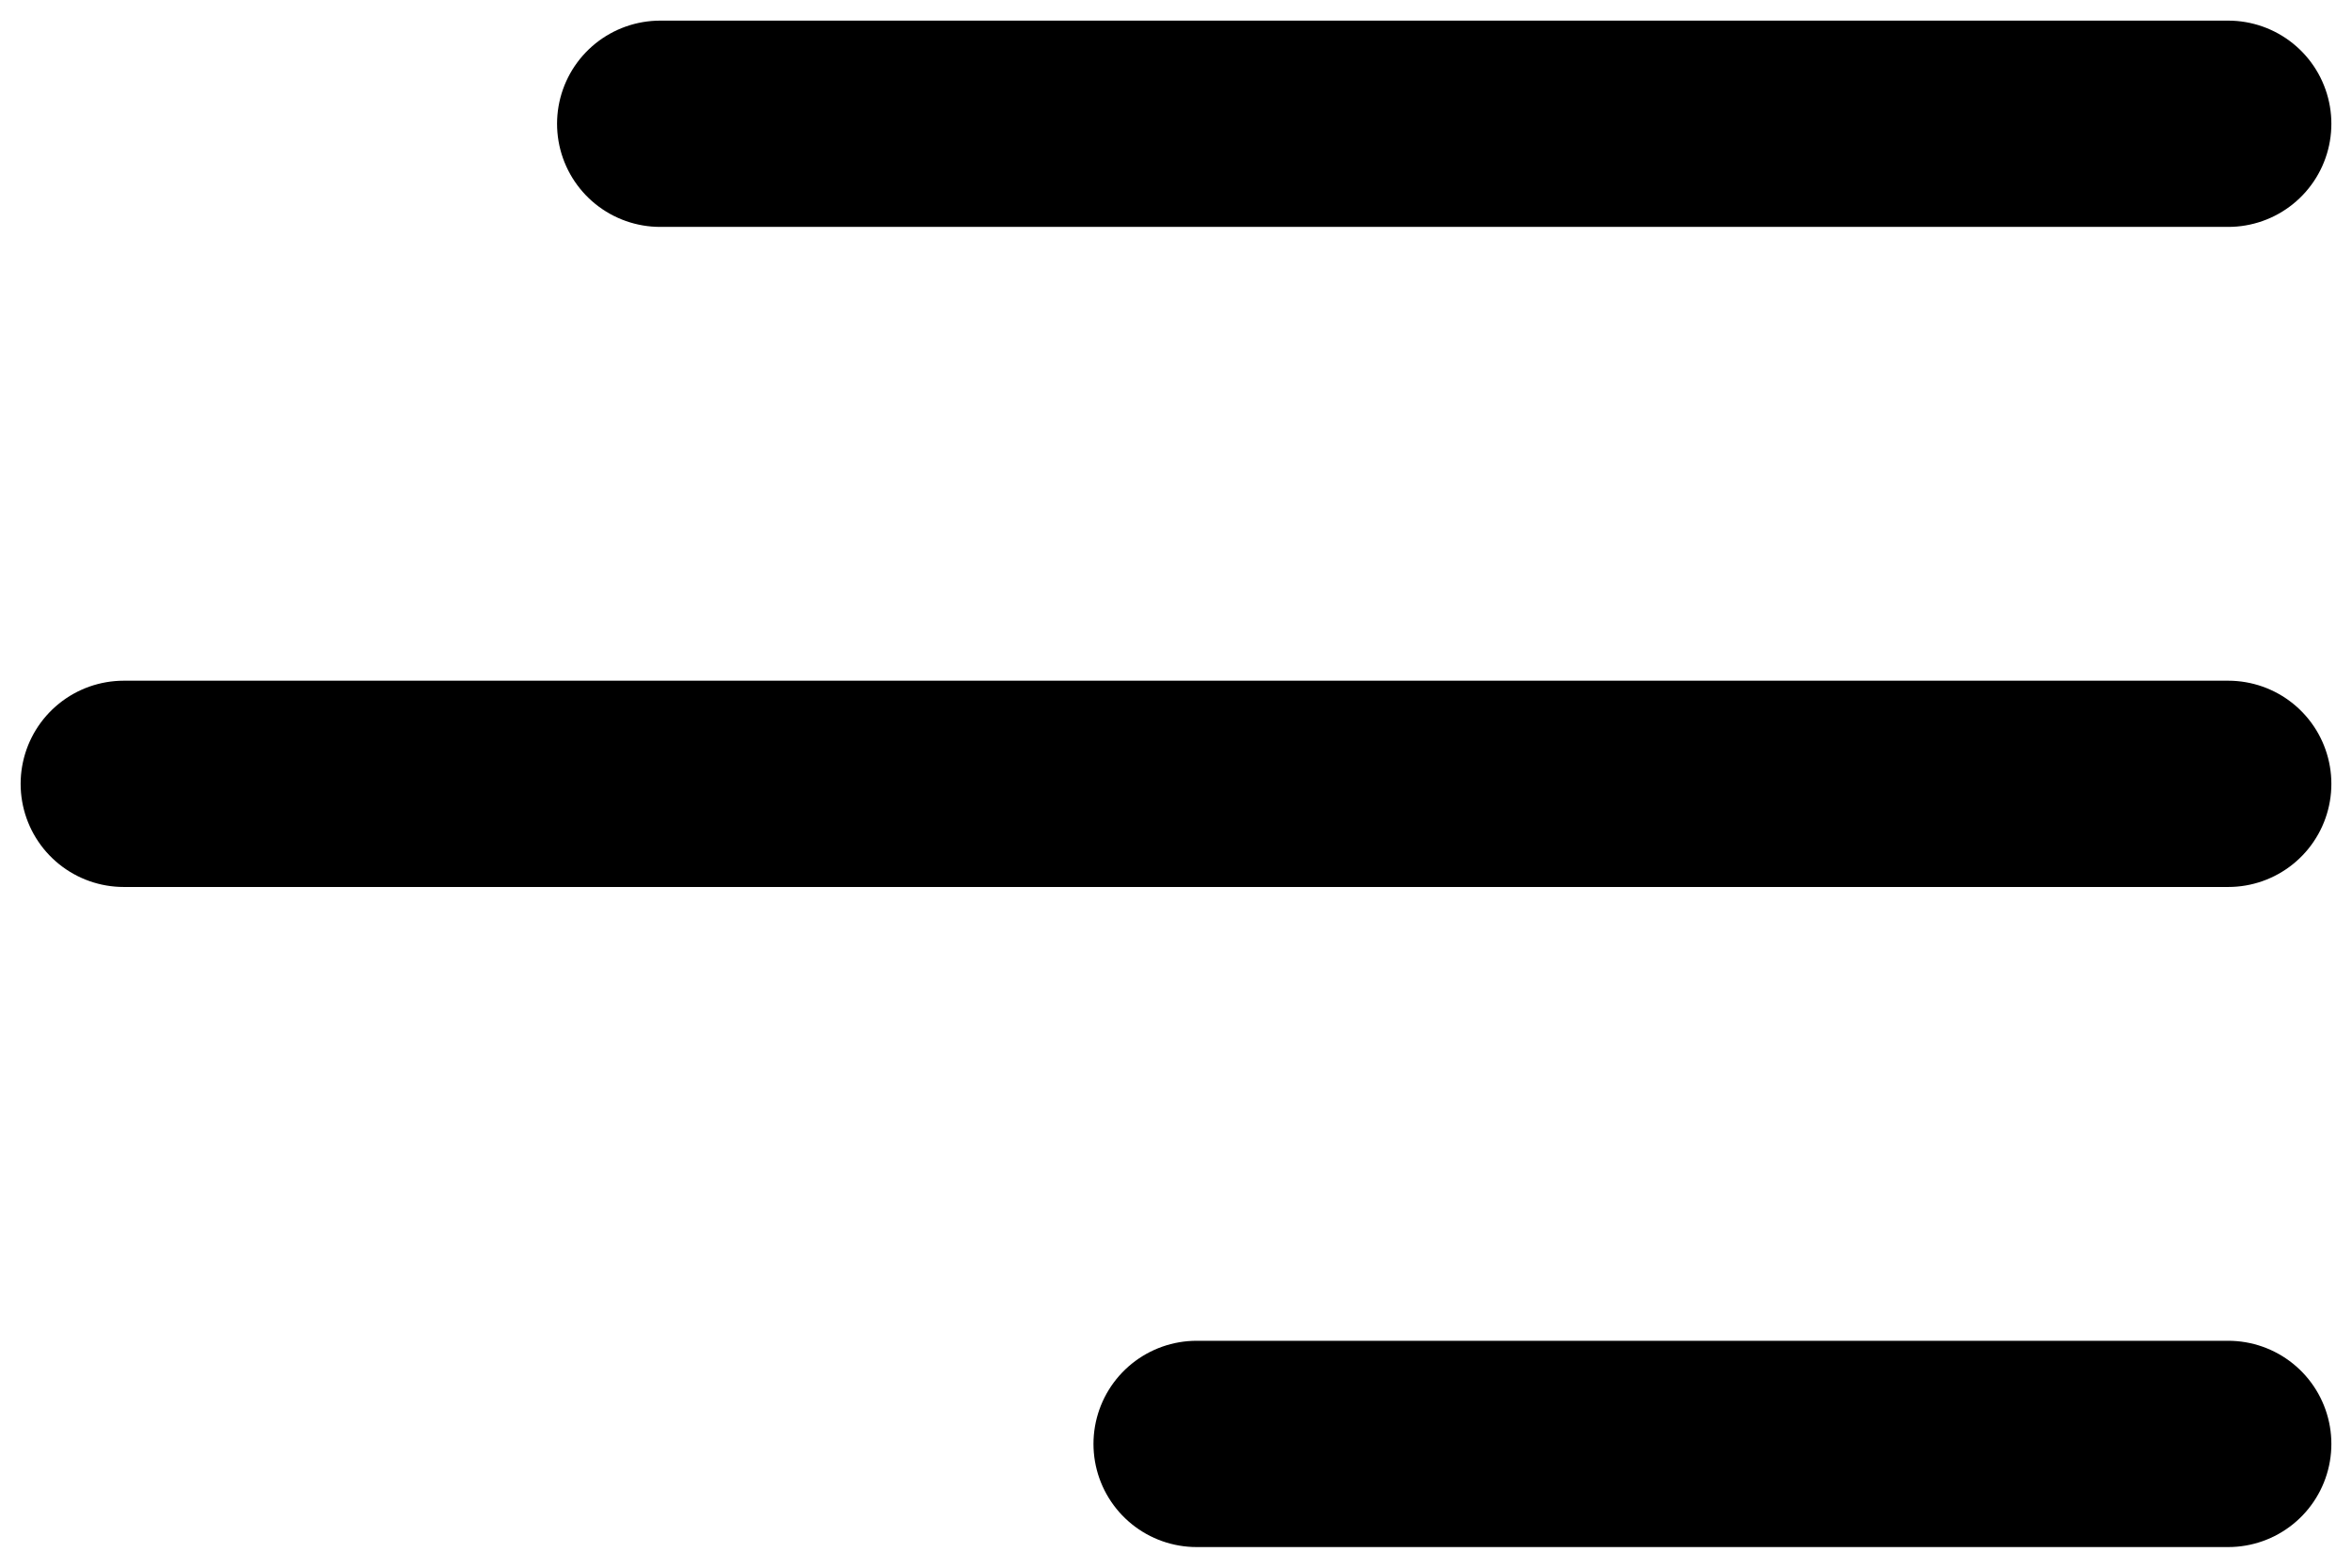
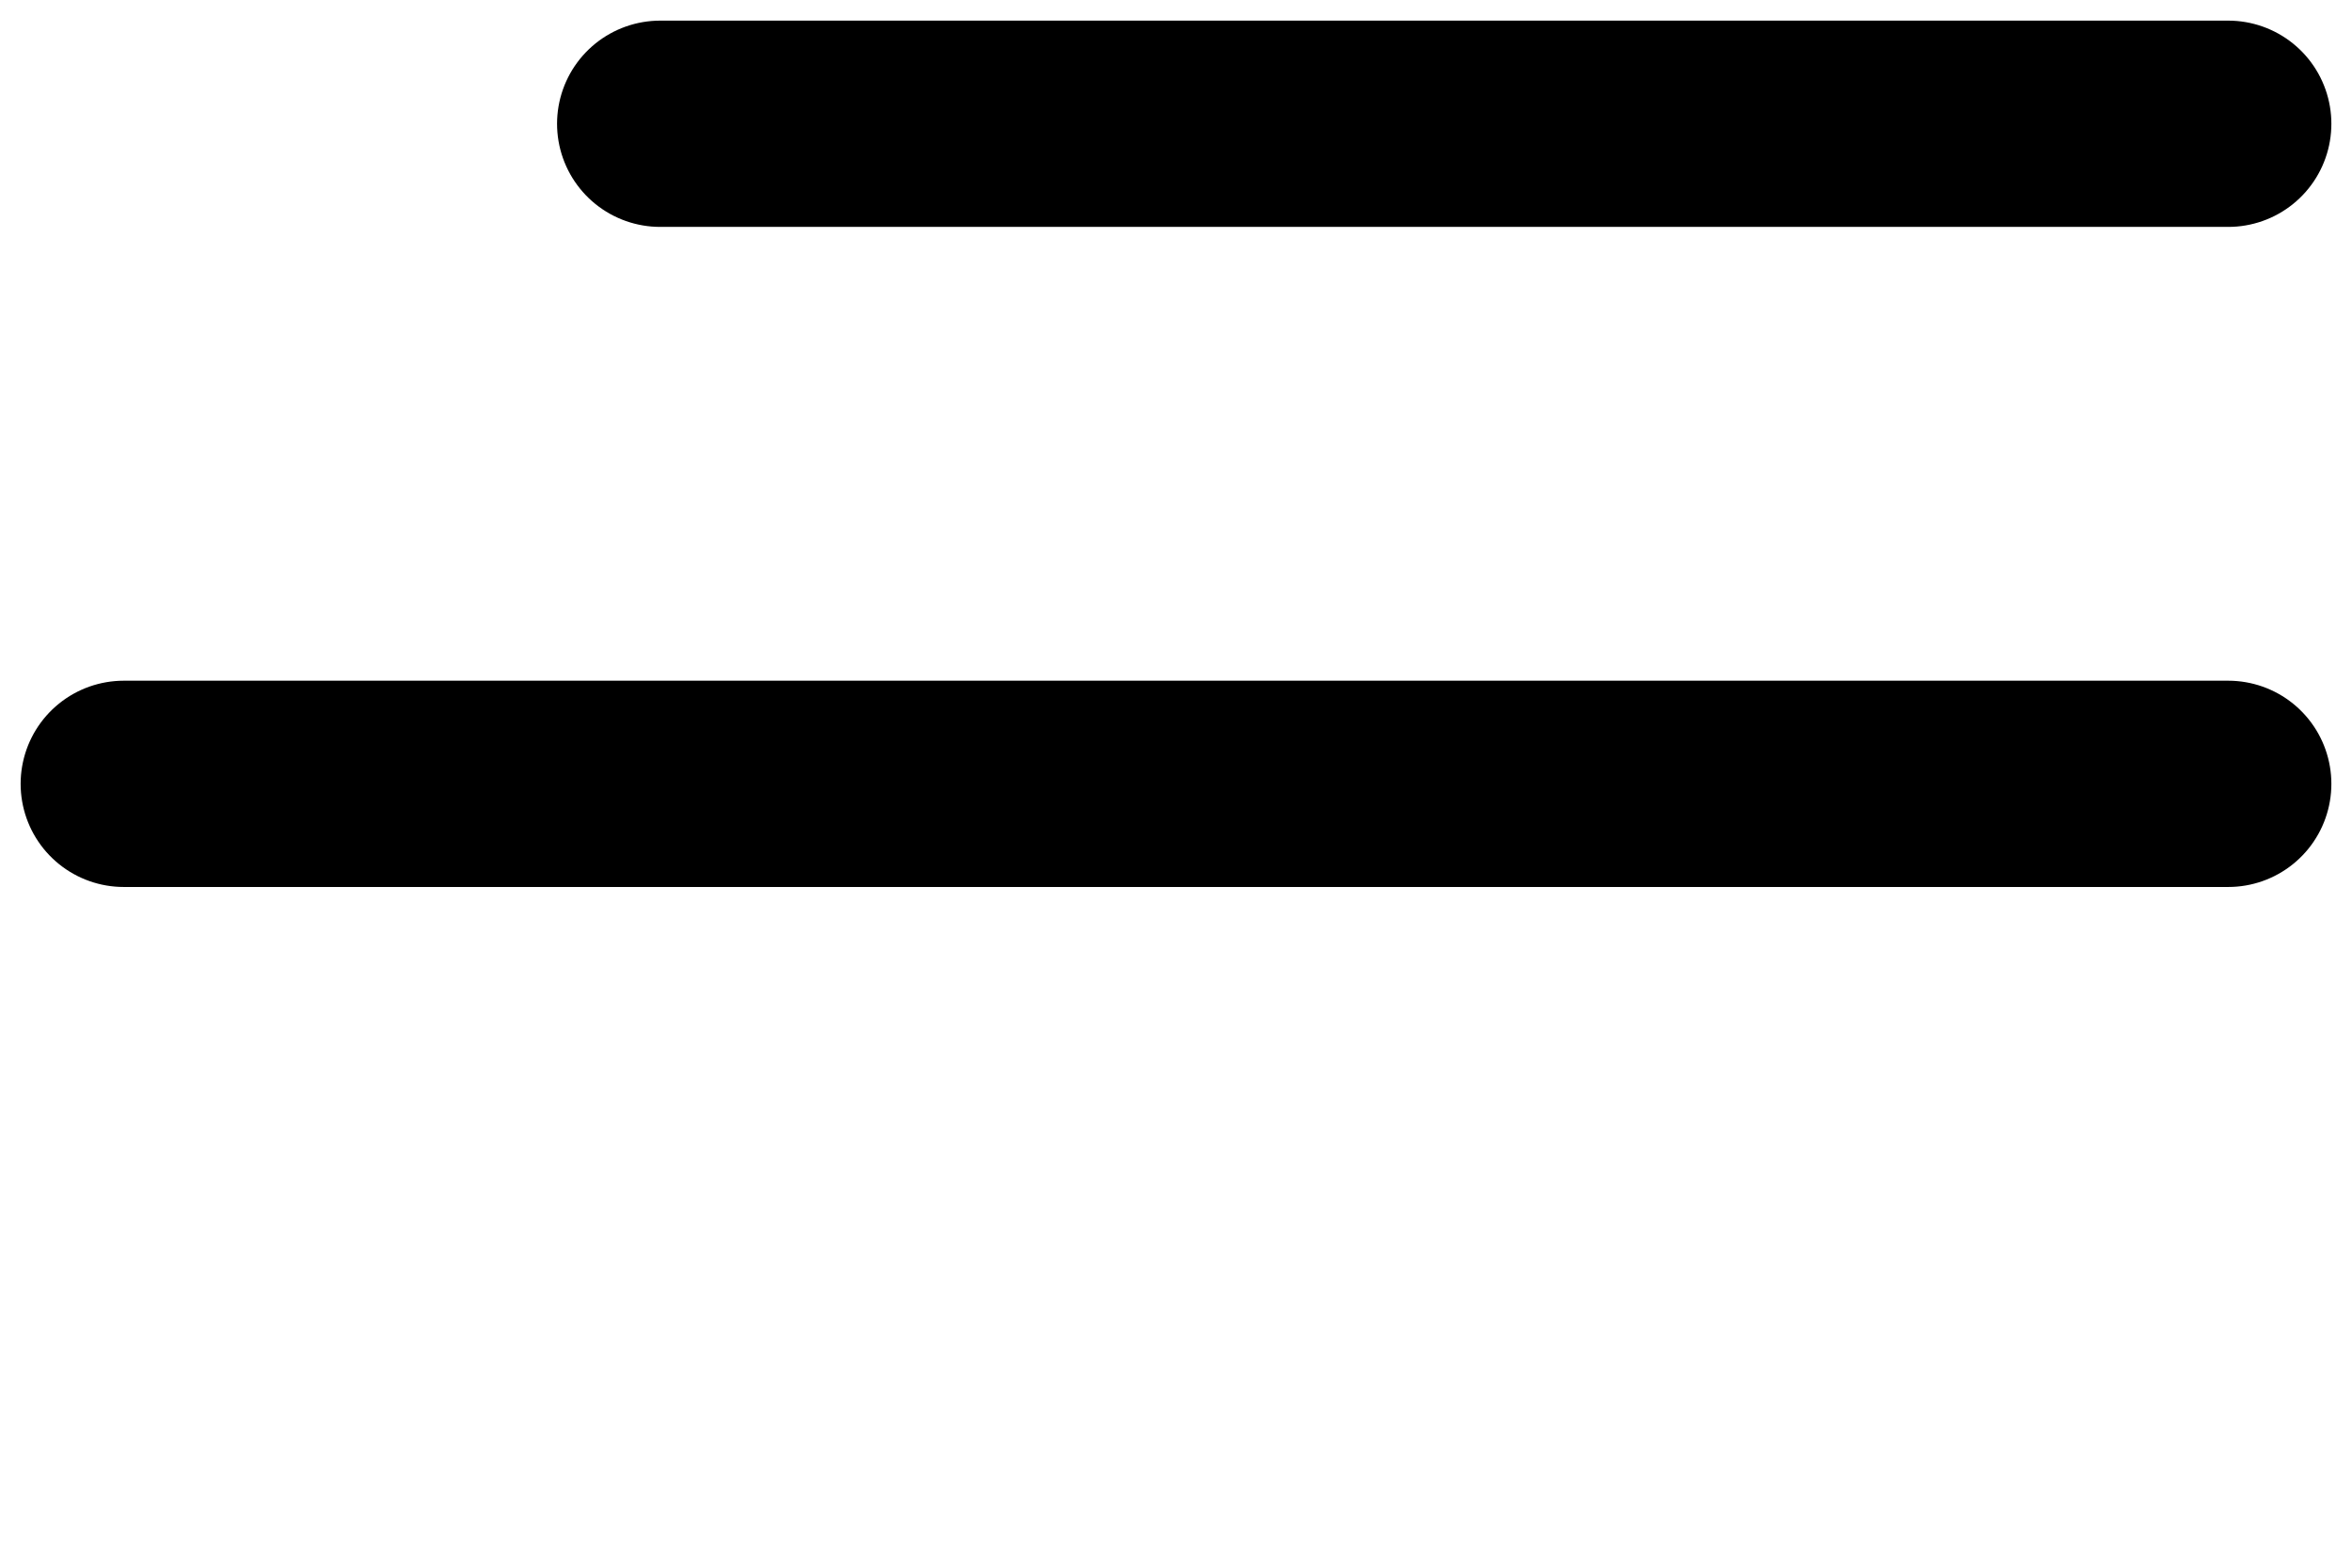
<svg xmlns="http://www.w3.org/2000/svg" width="57" height="38" viewBox="0 0 57 38" fill="none">
  <g clip-path="url(#clip0_172_237)">
-     <path d="M54 35H29" stroke="black" stroke-width="5" stroke-linecap="round" />
    <path d="M54 19H3" stroke="black" stroke-width="5" stroke-linecap="round" />
    <path d="M54 3H16" stroke="black" stroke-width="5" stroke-linecap="round" />
  </g>
  <defs>
    <clipPath id="clip0_172_237">
      <rect width="57" height="38" fill="white" />
    </clipPath>
  </defs>
</svg>